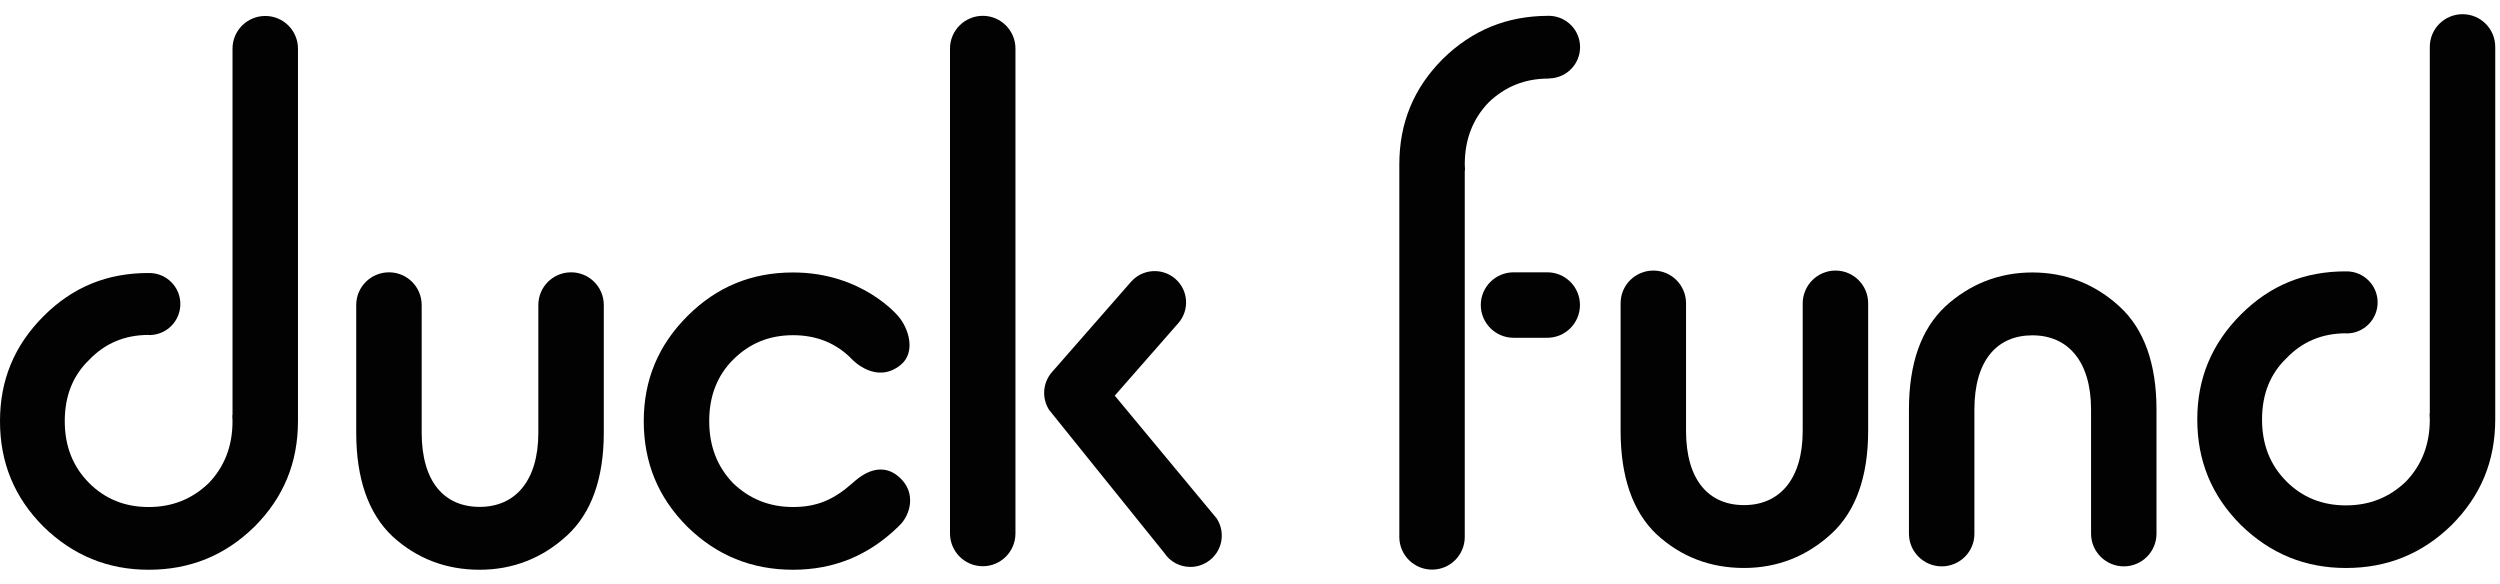
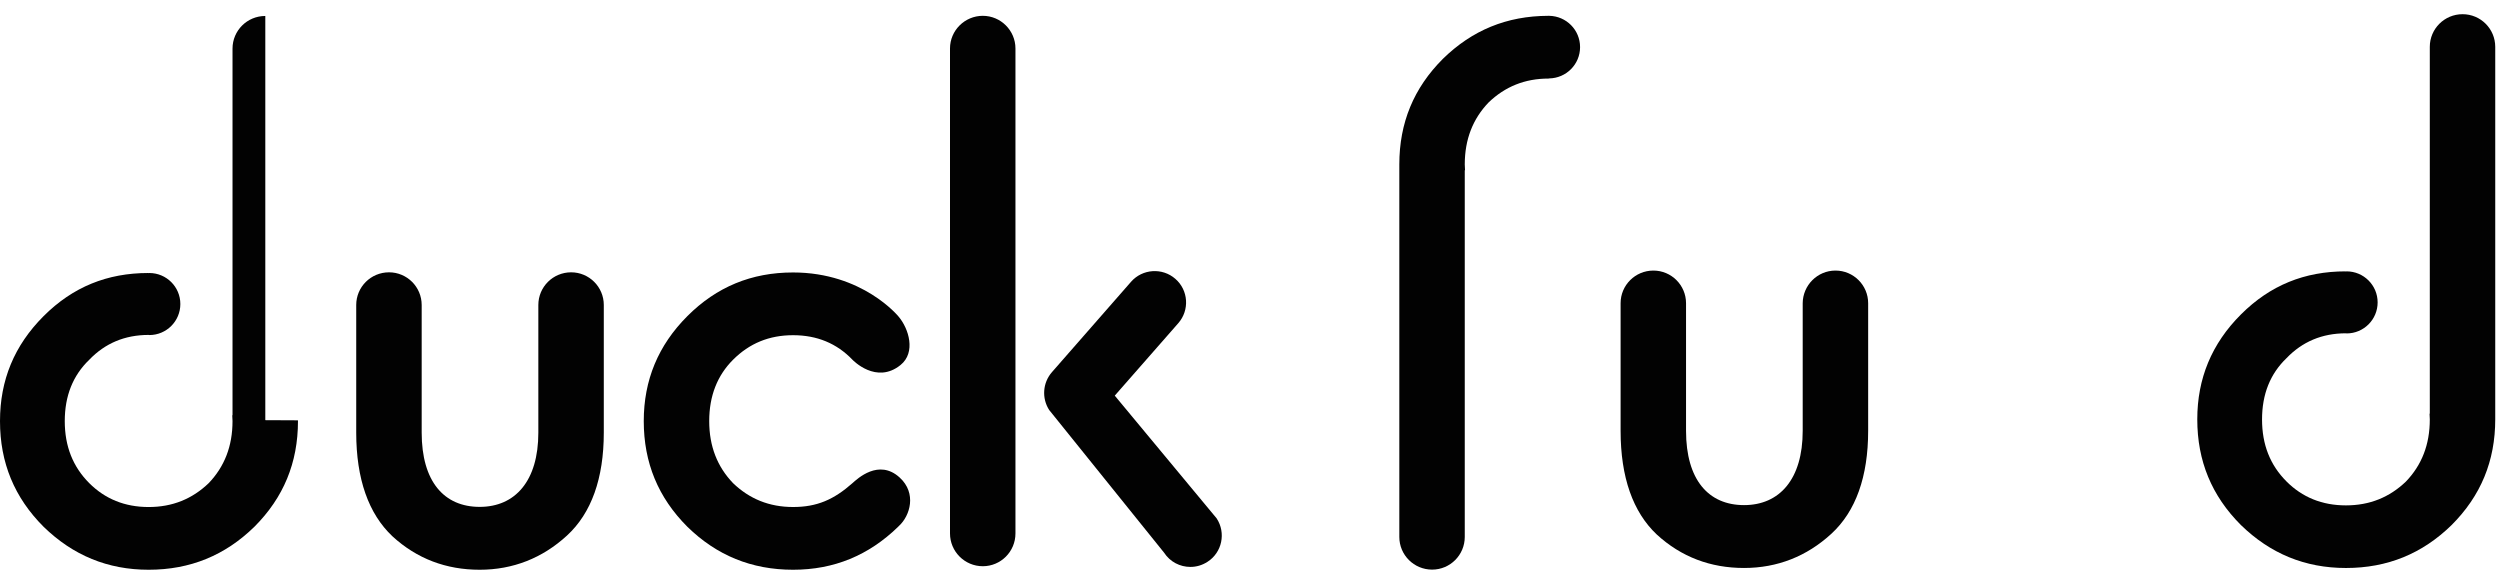
<svg xmlns="http://www.w3.org/2000/svg" width="137" height="32" viewBox="0 0 137 32" fill="none">
  <g opacity="0.99" clip-path="url(#clip0_160_5908)">
    <g clip-path="url(#clip1_160_5908)">
      <g clip-path="url(#clip2_160_5908)">
-         <path d="M106.407 31.037C105.419 31.037 104.61 30.235 104.61 29.247V22.445C104.61 19.906 105.286 18.035 106.593 16.802C107.936 15.569 109.541 14.931 111.375 14.931C113.202 14.931 114.813 15.569 116.156 16.802C117.501 18.035 118.176 19.943 118.176 22.445V29.247C118.176 30.235 117.374 31.037 116.387 31.037C115.399 31.037 114.59 30.235 114.59 29.247V22.445C114.59 19.794 113.321 18.376 111.375 18.376C109.429 18.376 108.197 19.757 108.197 22.445V29.247C108.204 30.235 107.394 31.037 106.407 31.037Z" fill="black" />
        <path d="M31.298 14.923C32.286 14.923 33.088 15.725 33.088 16.713V23.708C33.088 26.21 32.412 28.118 31.068 29.351C29.724 30.584 28.113 31.222 26.286 31.222C24.452 31.222 22.848 30.621 21.504 29.388C20.197 28.155 19.521 26.247 19.521 23.708V16.713C19.521 15.725 20.323 14.923 21.319 14.923C22.306 14.923 23.108 15.725 23.108 16.713V23.708C23.108 26.396 24.341 27.777 26.286 27.777C28.232 27.777 29.501 26.358 29.501 23.708V16.713C29.501 15.725 30.303 14.923 31.298 14.923Z" fill="black" />
        <path d="M46.714 26.477C45.689 27.383 44.768 27.784 43.461 27.784C42.154 27.784 41.07 27.339 40.172 26.477C39.31 25.579 38.865 24.458 38.865 23.076C38.865 21.695 39.31 20.574 40.172 19.713C41.07 18.814 42.154 18.369 43.461 18.369C44.768 18.369 45.852 18.814 46.714 19.713C46.736 19.735 48.02 21.079 49.35 20.002C50.204 19.312 49.803 18.005 49.238 17.344C49.231 17.337 47.278 14.931 43.461 14.931C41.182 14.931 39.273 15.718 37.669 17.322C36.066 18.926 35.278 20.834 35.278 23.076C35.278 25.356 36.066 27.264 37.669 28.868C39.273 30.435 41.182 31.222 43.461 31.222C45.704 31.222 47.605 30.435 49.216 28.868C49.238 28.846 49.253 28.831 49.275 28.809C49.862 28.267 50.255 27.034 49.298 26.165C48.154 25.126 46.981 26.24 46.714 26.477Z" fill="black" />
        <path d="M53.858 0.867C52.87 0.867 52.06 1.669 52.06 2.656V29.232C52.06 30.22 52.862 31.029 53.858 31.029C54.845 31.029 55.647 30.227 55.647 29.232V2.656C55.647 1.676 54.845 0.867 53.858 0.867Z" fill="black" />
        <path d="M66.673 28.408L61.089 21.681L64.572 17.708C65.195 16.995 65.129 15.904 64.408 15.28C63.695 14.656 62.604 14.73 61.98 15.443L57.644 20.396C57.139 20.975 57.079 21.822 57.495 22.468L63.792 30.287C64.119 30.792 64.668 31.067 65.233 31.067C65.559 31.067 65.879 30.977 66.176 30.784C66.97 30.272 67.193 29.203 66.673 28.408Z" fill="black" />
-         <path d="M2.391 17.322C3.995 15.718 5.888 14.961 8.123 14.961L8.131 14.968C8.146 14.968 8.168 14.961 8.183 14.961C9.118 14.961 9.883 15.718 9.883 16.661C9.883 17.597 9.126 18.361 8.183 18.361C8.168 18.361 8.161 18.361 8.146 18.354C6.839 18.354 5.755 18.814 4.893 19.713C3.995 20.574 3.549 21.696 3.549 23.077C3.549 24.458 3.995 25.579 4.893 26.478C5.755 27.339 6.839 27.785 8.146 27.785C9.453 27.785 10.537 27.339 11.435 26.478C12.297 25.579 12.742 24.458 12.742 23.077C12.742 22.965 12.735 22.861 12.727 22.757H12.742V2.664C12.742 1.676 13.544 0.875 14.539 0.875C15.527 0.875 16.329 1.676 16.329 2.664V23.025C16.329 23.032 16.329 23.032 16.329 23.04C16.329 23.054 16.329 23.062 16.329 23.077C16.329 25.356 15.541 27.265 13.938 28.869C12.334 30.435 10.425 31.222 8.146 31.222C5.903 31.222 4.002 30.435 2.391 28.869C0.787 27.265 0 25.356 0 23.077C0 20.834 0.78 18.933 2.391 17.322Z" fill="black" />
+         <path d="M2.391 17.322C3.995 15.718 5.888 14.961 8.123 14.961L8.131 14.968C8.146 14.968 8.168 14.961 8.183 14.961C9.118 14.961 9.883 15.718 9.883 16.661C9.883 17.597 9.126 18.361 8.183 18.361C8.168 18.361 8.161 18.361 8.146 18.354C6.839 18.354 5.755 18.814 4.893 19.713C3.995 20.574 3.549 21.696 3.549 23.077C3.549 24.458 3.995 25.579 4.893 26.478C5.755 27.339 6.839 27.785 8.146 27.785C9.453 27.785 10.537 27.339 11.435 26.478C12.297 25.579 12.742 24.458 12.742 23.077C12.742 22.965 12.735 22.861 12.727 22.757H12.742V2.664C12.742 1.676 13.544 0.875 14.539 0.875V23.025C16.329 23.032 16.329 23.032 16.329 23.04C16.329 23.054 16.329 23.062 16.329 23.077C16.329 25.356 15.541 27.265 13.938 28.869C12.334 30.435 10.425 31.222 8.146 31.222C5.903 31.222 4.002 30.435 2.391 28.869C0.787 27.265 0 25.356 0 23.077C0 20.834 0.78 18.933 2.391 17.322Z" fill="black" />
        <path d="M81.577 5.612C82.475 4.75 83.558 4.305 84.865 4.305C84.873 4.305 84.88 4.305 84.895 4.305V4.297C85.831 4.282 86.588 3.525 86.588 2.582C86.588 1.639 85.831 0.882 84.895 0.867H84.888C84.88 0.867 84.873 0.867 84.865 0.867C84.859 0.867 84.851 0.867 84.843 0.867C82.571 0.874 80.678 1.654 79.074 3.221C77.47 4.824 76.683 6.733 76.683 9.012C76.683 9.027 76.683 9.035 76.683 9.05C76.683 9.057 76.683 9.057 76.683 9.064V29.425C76.683 30.413 77.485 31.215 78.48 31.215C79.468 31.215 80.269 30.413 80.269 29.425V9.332H80.284C80.277 9.228 80.269 9.124 80.269 9.012C80.269 7.631 80.715 6.51 81.577 5.612Z" fill="black" />
-         <path d="M84.792 14.923H82.943C81.956 14.923 81.147 15.725 81.147 16.713C81.147 17.7 81.948 18.51 82.943 18.51H84.792C85.779 18.51 86.582 17.708 86.582 16.713C86.582 15.725 85.779 14.923 84.792 14.923Z" fill="black" />
        <path d="M100.585 14.827C101.573 14.827 102.375 15.629 102.375 16.616V23.611C102.375 26.113 101.699 28.022 100.355 29.254C99.011 30.487 97.4 31.125 95.573 31.125C93.739 31.125 92.135 30.524 90.791 29.291C89.484 28.059 88.809 26.151 88.809 23.611V16.616C88.809 15.629 89.611 14.827 90.606 14.827C91.593 14.827 92.395 15.629 92.395 16.616V23.611C92.395 26.299 93.628 27.68 95.573 27.68C97.519 27.68 98.788 26.262 98.788 23.611V16.616C98.796 15.629 99.597 14.827 100.585 14.827Z" fill="black" />
        <path d="M122.802 17.233C124.405 15.629 126.299 14.871 128.534 14.871L128.542 14.879C128.557 14.879 128.579 14.871 128.594 14.871C129.529 14.871 130.294 15.629 130.294 16.572C130.294 17.507 129.537 18.272 128.594 18.272C128.579 18.272 128.572 18.272 128.557 18.265C127.25 18.265 126.166 18.725 125.304 19.624C124.405 20.485 123.96 21.606 123.96 22.987C123.96 24.369 124.405 25.49 125.304 26.388C126.166 27.25 127.25 27.695 128.557 27.695C129.863 27.695 130.948 27.25 131.846 26.388C132.708 25.49 133.153 24.369 133.153 22.987C133.153 22.876 133.145 22.772 133.138 22.668H133.153V2.567C133.153 1.58 133.955 0.778 134.95 0.778C135.938 0.778 136.739 1.58 136.739 2.567V22.928C136.739 22.935 136.739 22.935 136.739 22.943C136.739 22.958 136.739 22.965 136.739 22.98C136.739 25.26 135.952 27.168 134.349 28.772C132.745 30.339 130.836 31.126 128.557 31.126C126.314 31.126 124.413 30.339 122.802 28.772C121.198 27.168 120.411 25.26 120.411 22.98C120.411 20.745 121.198 18.837 122.802 17.233Z" fill="black" />
      </g>
    </g>
  </g>
  <defs>
    <clipPath id="clip0_160_5908">
      <rect width="137" height="30.444" fill="white" transform="translate(0 0.778)" />
    </clipPath>
    <clipPath id="clip1_160_5908">
      <rect width="137" height="30.444" fill="white" transform="translate(0 0.778)" />
    </clipPath>
    <clipPath id="clip2_160_5908">
      <rect width="137" height="30.444" fill="white" transform="translate(0 0.778)" />
    </clipPath>
  </defs>
</svg>